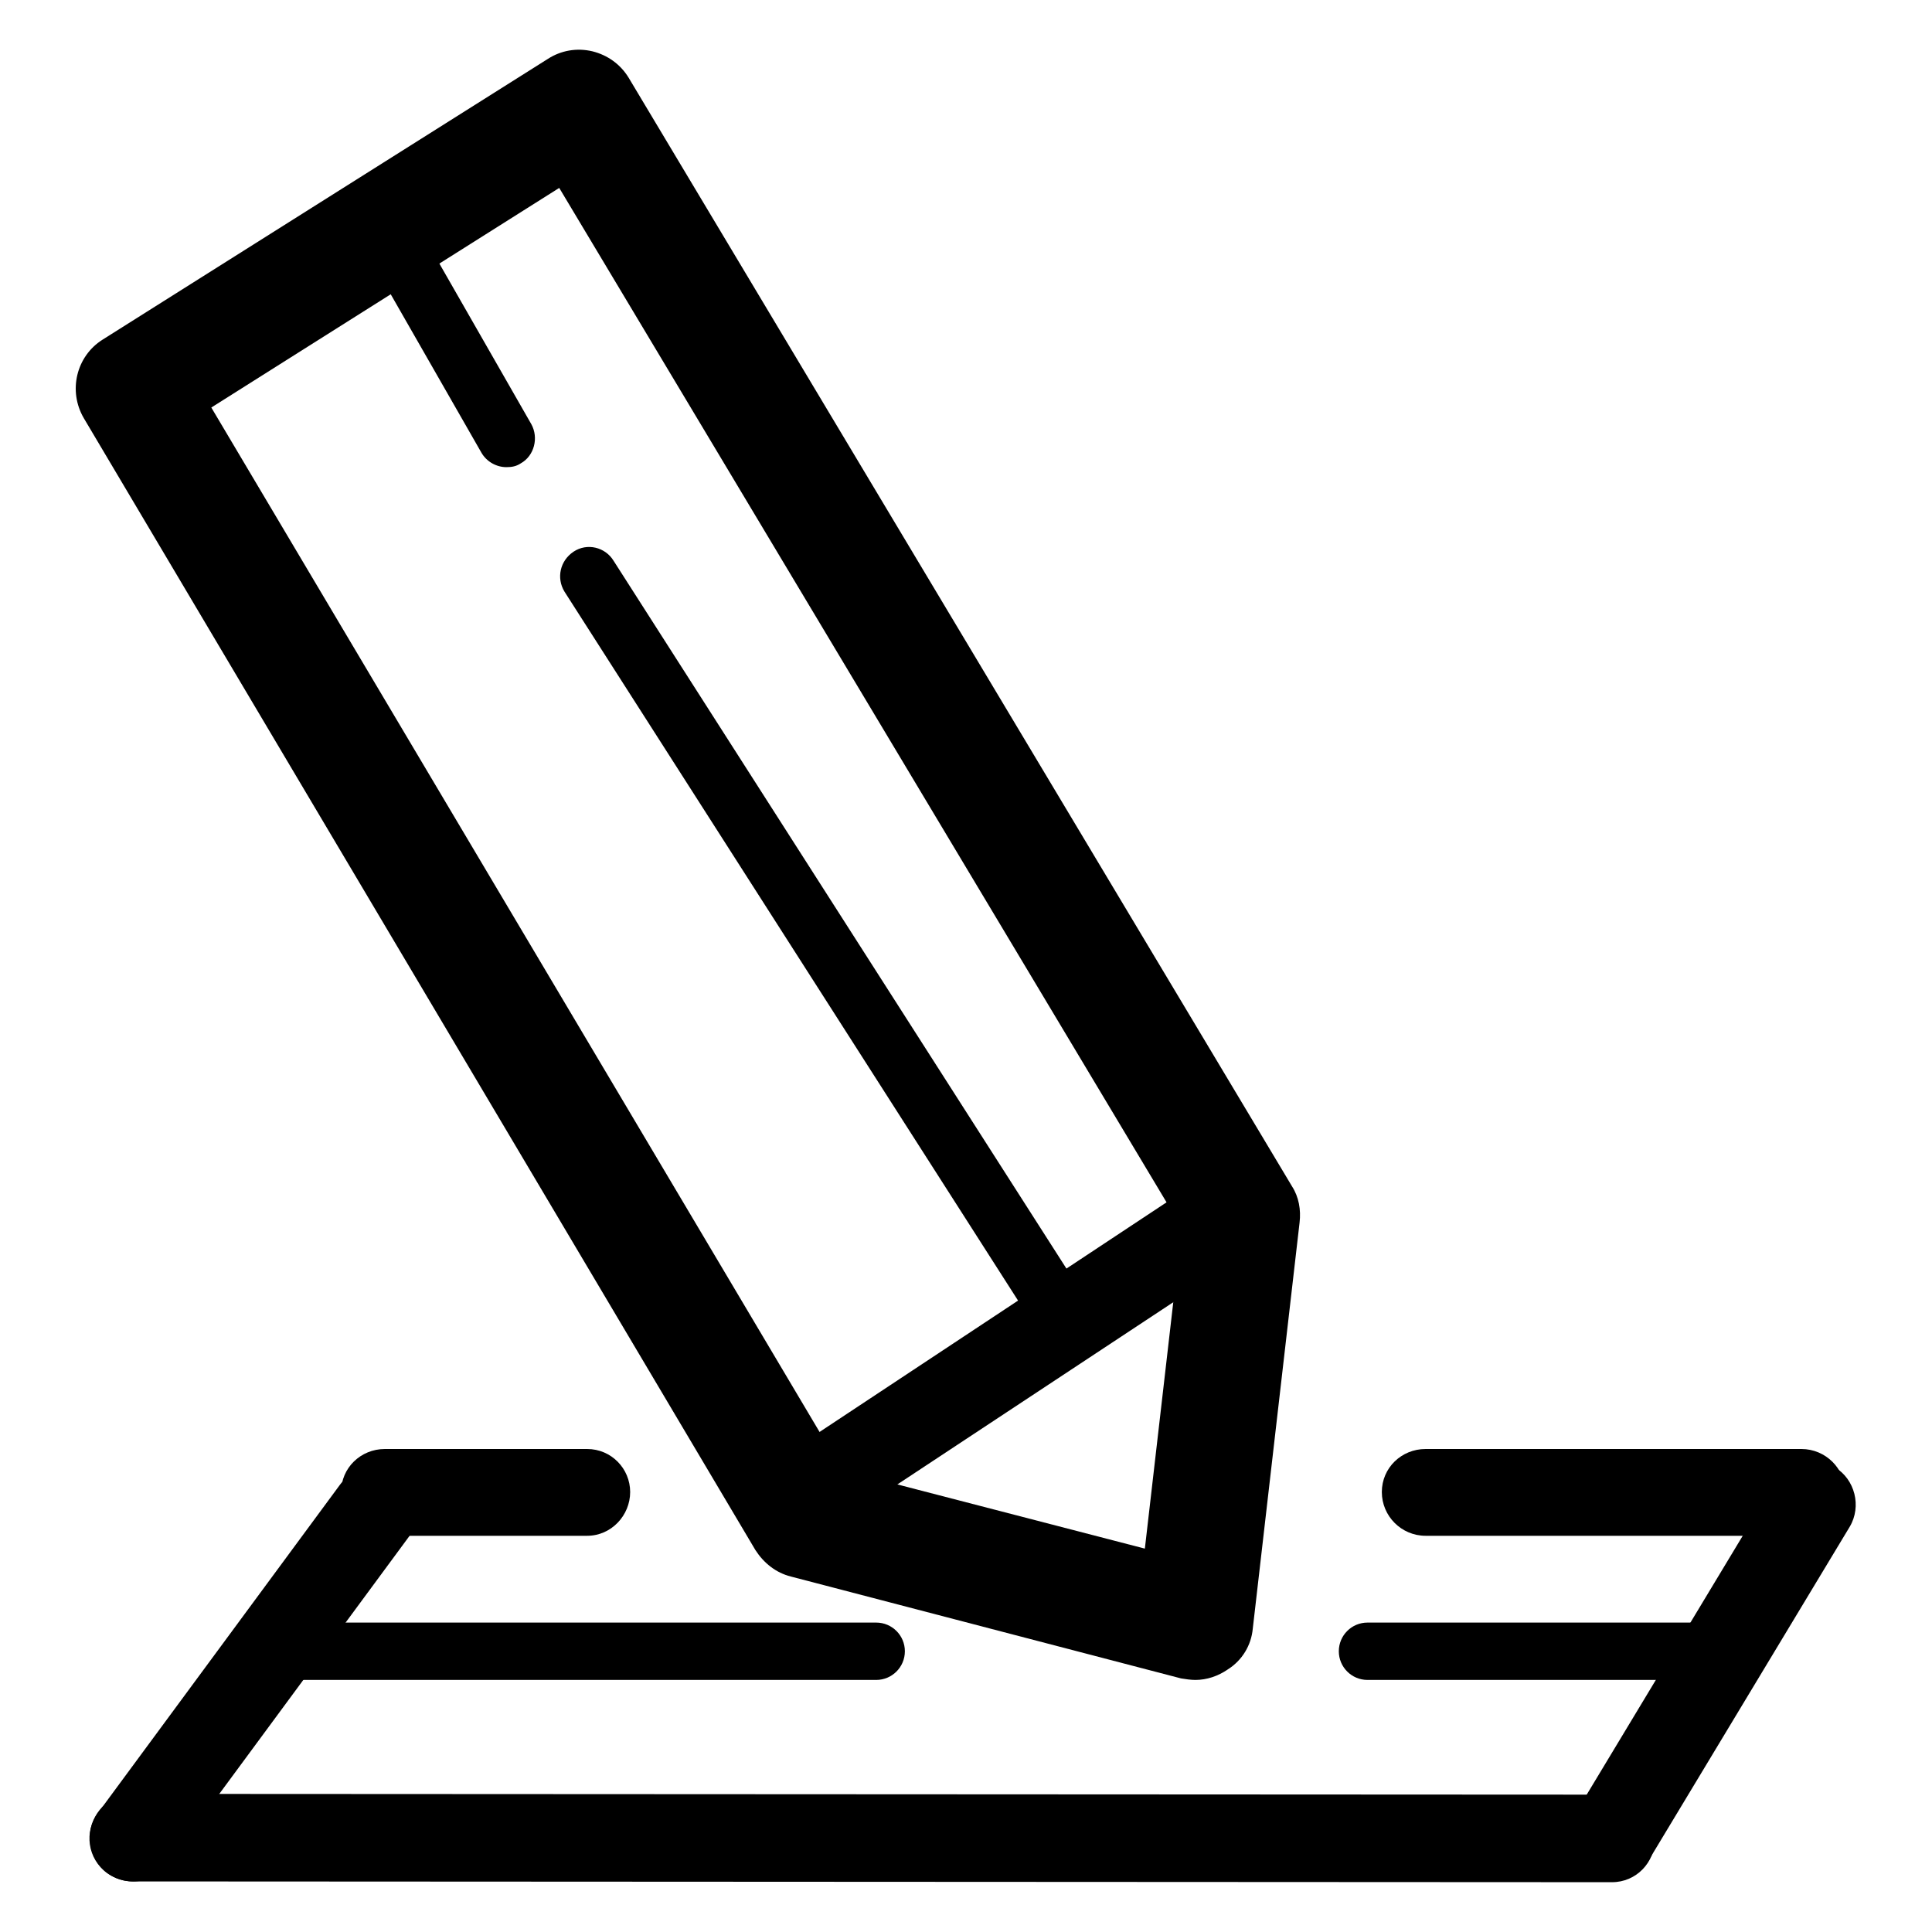
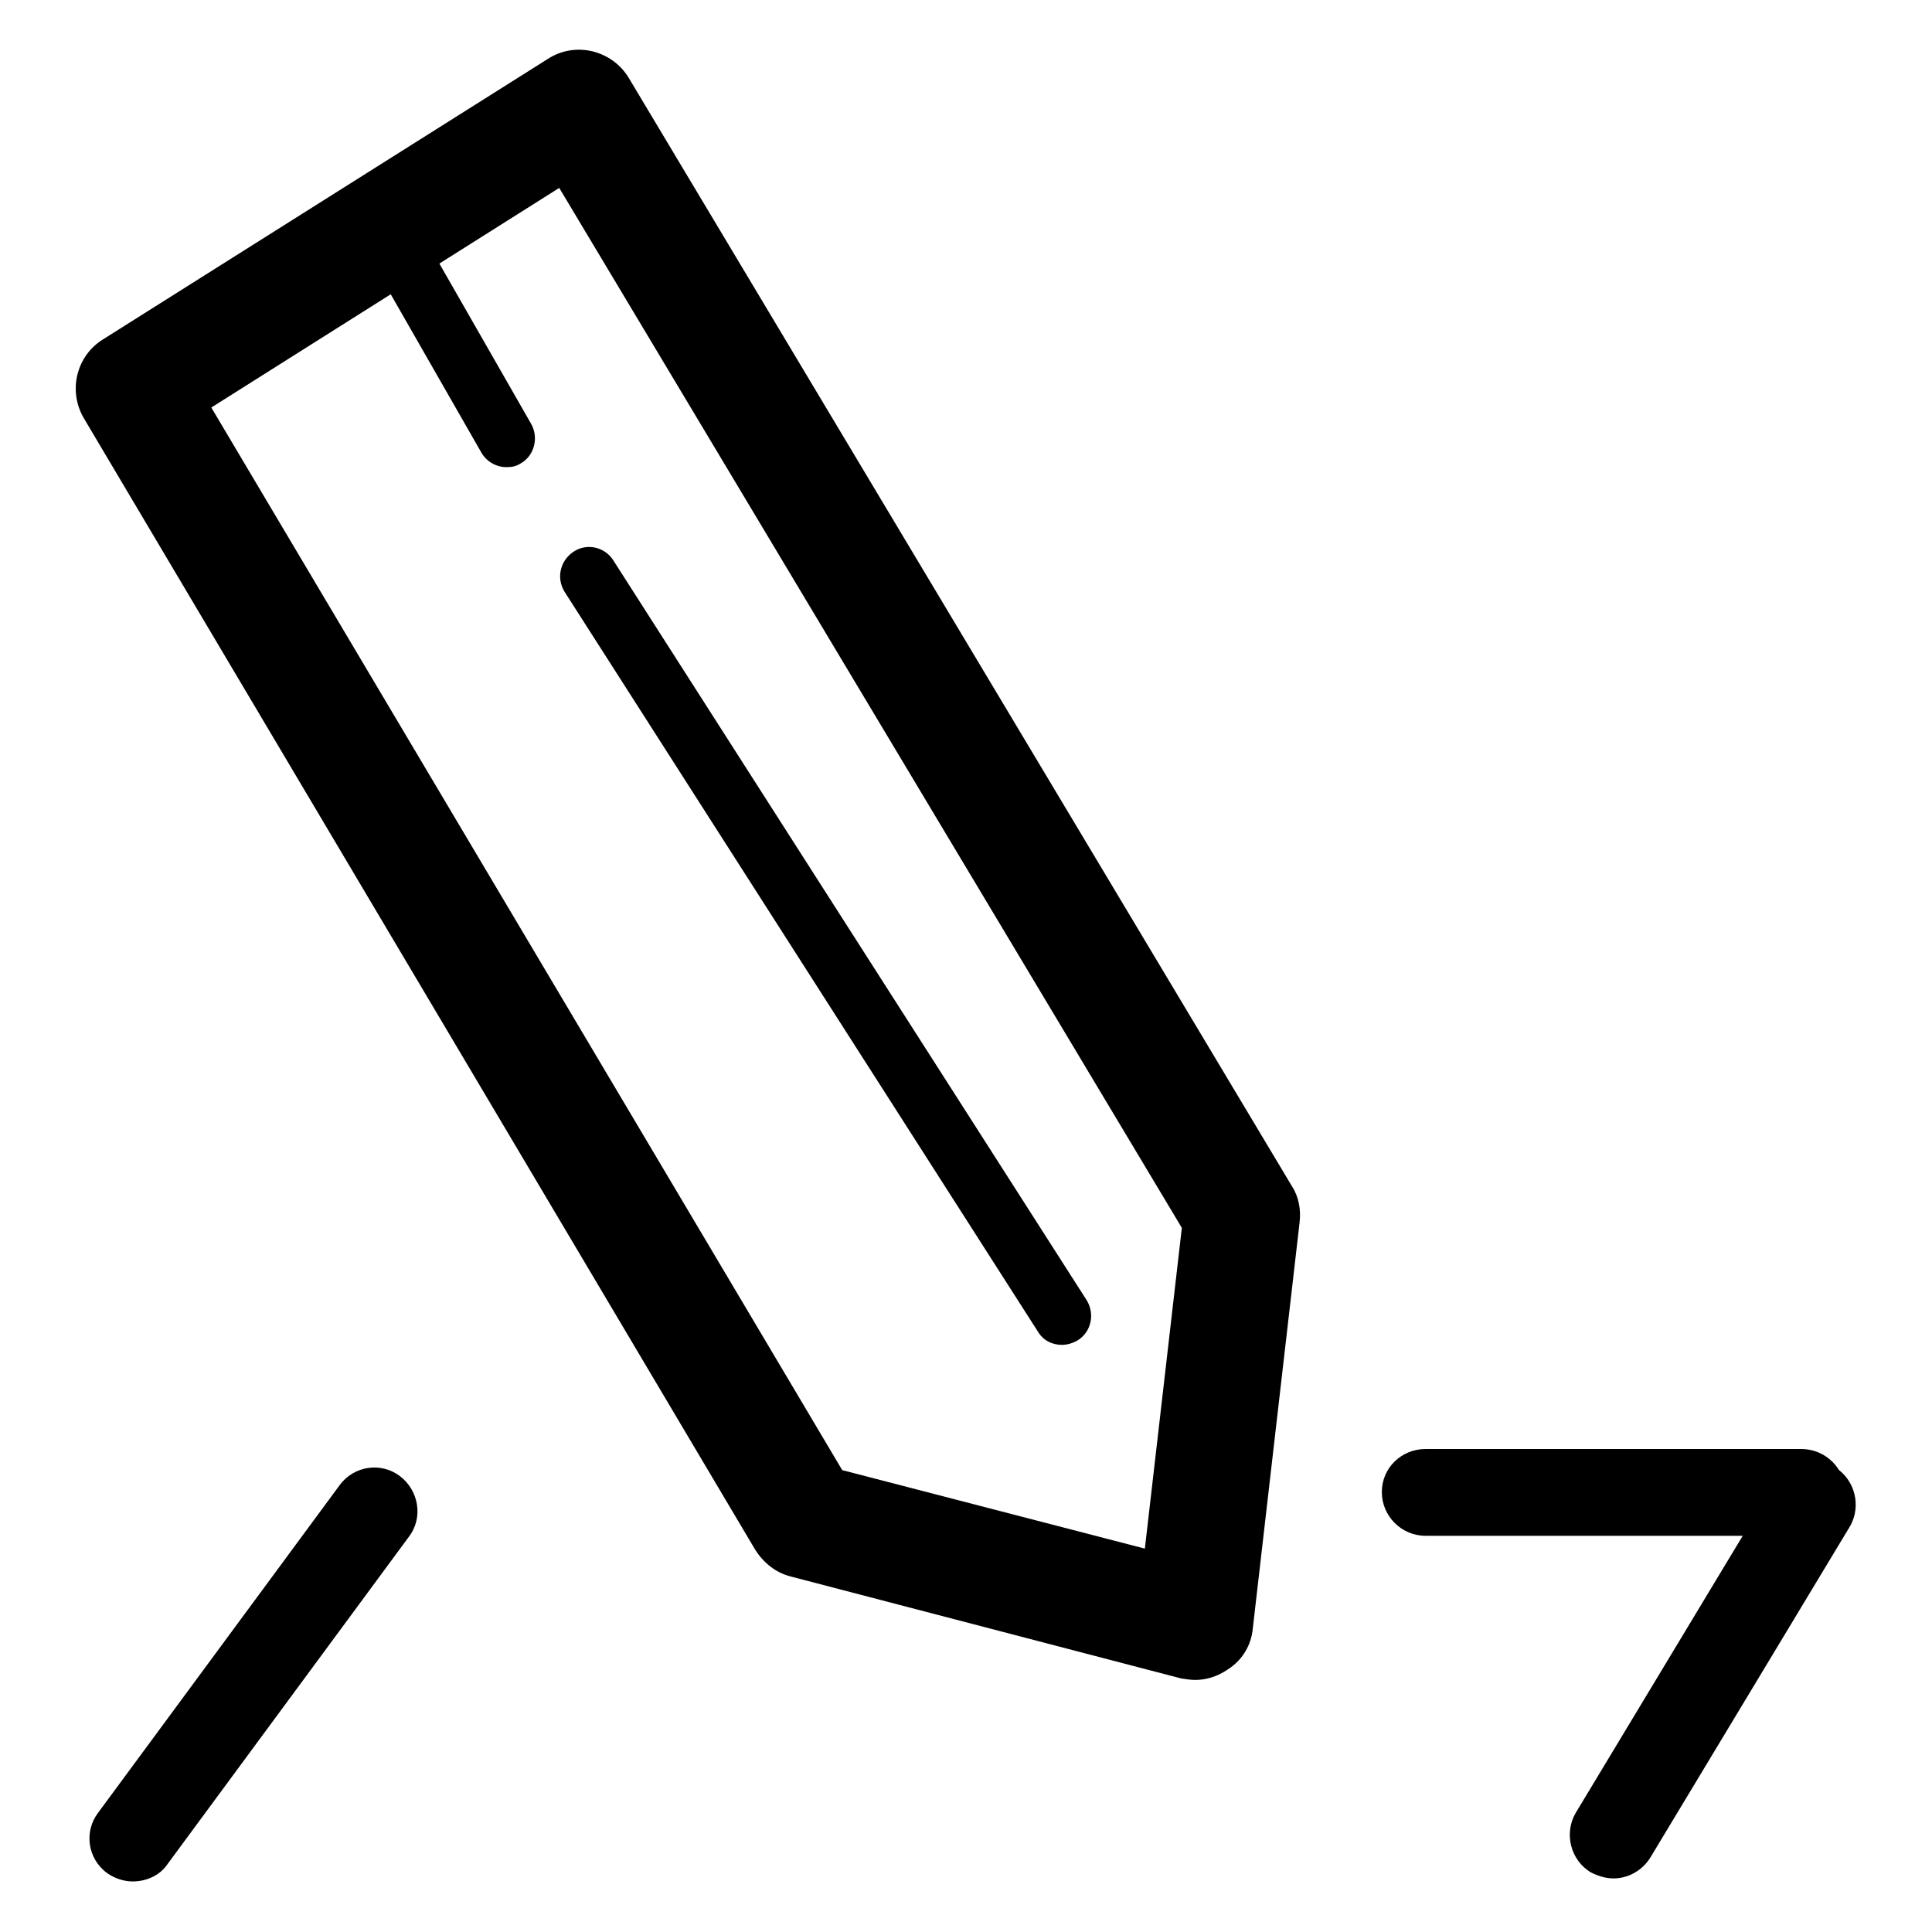
<svg xmlns="http://www.w3.org/2000/svg" version="1.1" x="0px" y="0px" viewBox="0 0 256 256" enable-background="new 0 0 256 256" xml:space="preserve">
  <g>
    <g>
      <path fill="#000000" d="M158.4,222.6c-0.6,0-1.3-0.1-1.9-0.2l-51.7-13.5c-2-0.5-3.6-1.8-4.7-3.5l-89-150c-2.1-3.6-1-8.2,2.5-10.4l59-37.2c1.7-1.1,3.8-1.5,5.9-1c2,0.5,3.7,1.7,4.8,3.5l87.9,146.9c0.9,1.4,1.2,3.1,1,4.8l-6.2,53.8c-0.2,2.2-1.4,4.2-3.3,5.4C161.4,222.1,159.9,222.6,158.4,222.6z M111.6,194.8l40.1,10.4l4.9-42.5L74.1,24.9L28,54L111.6,194.8z" />
      <path fill="#000000" d="M67.1,61.9c-1.3,0-2.6-0.7-3.3-1.9l-15-26.2c-1-1.8-0.4-4.2,1.4-5.2c1.8-1.1,4.2-0.4,5.2,1.4l15,26.2c1,1.8,0.4,4.2-1.4,5.2C68.4,61.8,67.8,61.9,67.1,61.9z" />
      <path fill="#000000" d="M140.7,178.2c-1.3,0-2.5-0.6-3.2-1.8l-62.7-98c-1.1-1.8-0.6-4.1,1.2-5.3s4.2-0.6,5.3,1.2l62.7,98c1.1,1.8,0.6,4.2-1.2,5.3C142.1,178,141.4,178.2,140.7,178.2z" />
-       <path fill="#000000" d="M110.8,201c-1.9,0-3.7-0.9-4.8-2.6c-1.8-2.7-1-6.2,1.6-8l47.6-31.5c2.6-1.8,6.2-1,8,1.6c1.8,2.7,1,6.2-1.6,8L113.9,200C113,200.7,111.9,201,110.8,201z" />
      <path fill="#000000" d="M17.6,249.3c-1.2,0-2.4-0.4-3.4-1.1c-2.6-1.9-3.1-5.5-1.2-8l32-43.4c1.9-2.6,5.5-3.1,8-1.2s3.1,5.5,1.2,8l-32,43.4C21.2,248.5,19.4,249.3,17.6,249.3z" />
-       <path fill="#000000" d="M213.6,249.4L213.6,249.4l-196-0.1c-3.2,0-5.7-2.6-5.7-5.8c0-3.2,2.6-5.8,5.7-5.8l0,0l196,0.1c3.2,0,5.7,2.6,5.7,5.8S216.8,249.4,213.6,249.4z" />
      <path fill="#000000" d="M213.8,248.9c-1,0-2-0.3-3-0.8c-2.7-1.6-3.6-5.2-2-7.9l26.4-43.8c1.6-2.7,5.2-3.6,7.9-2c2.7,1.6,3.6,5.2,2,7.9l-26.4,43.8C217.6,247.9,215.7,248.9,213.8,248.9z" />
-       <path fill="#000000" d="M77.8,203.5H51c-3.2,0-5.8-2.6-5.8-5.8s2.6-5.7,5.8-5.7h26.8c3.2,0,5.7,2.6,5.7,5.7S81,203.5,77.8,203.5z" />
      <path fill="#000000" d="M83.9,202.5" />
      <path fill="#000000" d="M238.7,203.5h-49.8c-3.2,0-5.8-2.6-5.8-5.8s2.6-5.7,5.8-5.7h49.8c3.2,0,5.8,2.6,5.8,5.7C244.5,200.9,241.9,203.5,238.7,203.5z" />
-       <path fill="#000000" d="M116.1,222.6H35.7c-2.1,0-3.8-1.7-3.8-3.8c0-2.1,1.7-3.8,3.8-3.8h80.4c2.1,0,3.8,1.7,3.8,3.8C119.9,220.9,118.2,222.6,116.1,222.6z" />
-       <path fill="#000000" d="M227.2,222.6h-46c-2.1,0-3.8-1.7-3.8-3.8c0-2.1,1.7-3.8,3.8-3.8h46c2.1,0,3.8,1.7,3.8,3.8C231,220.9,229.3,222.6,227.2,222.6z" />
    </g>
  </g>
</svg>